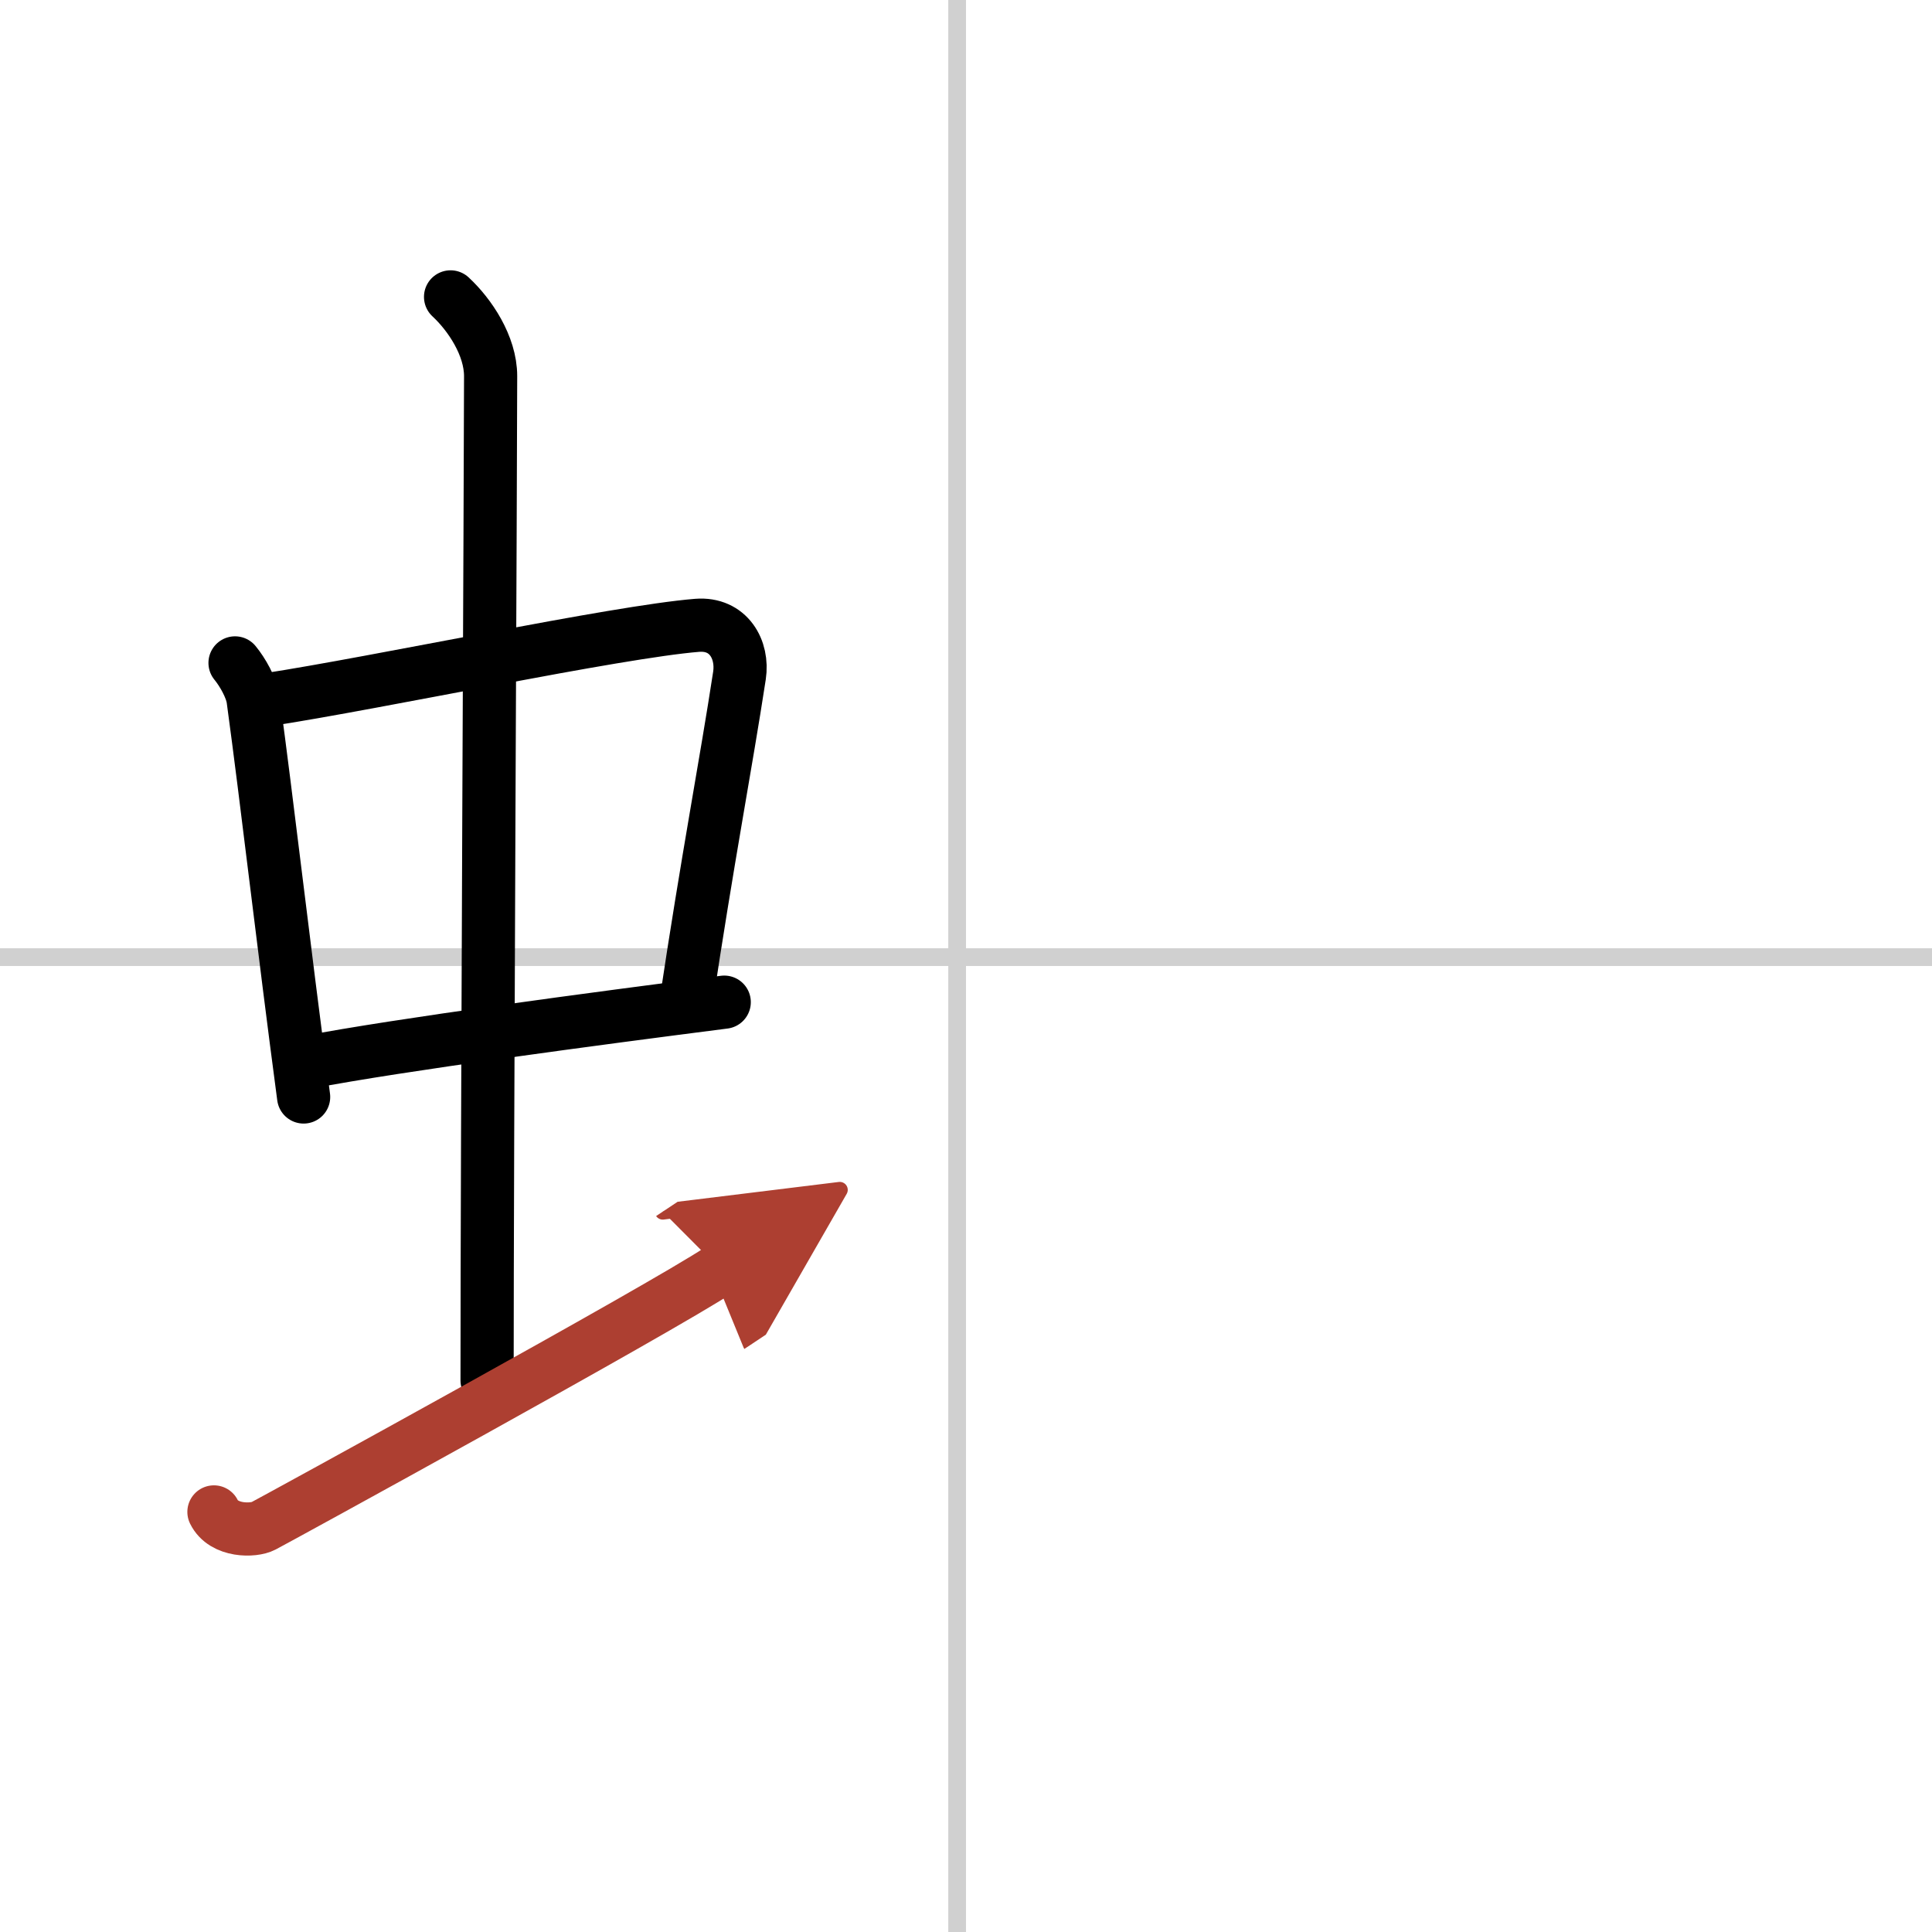
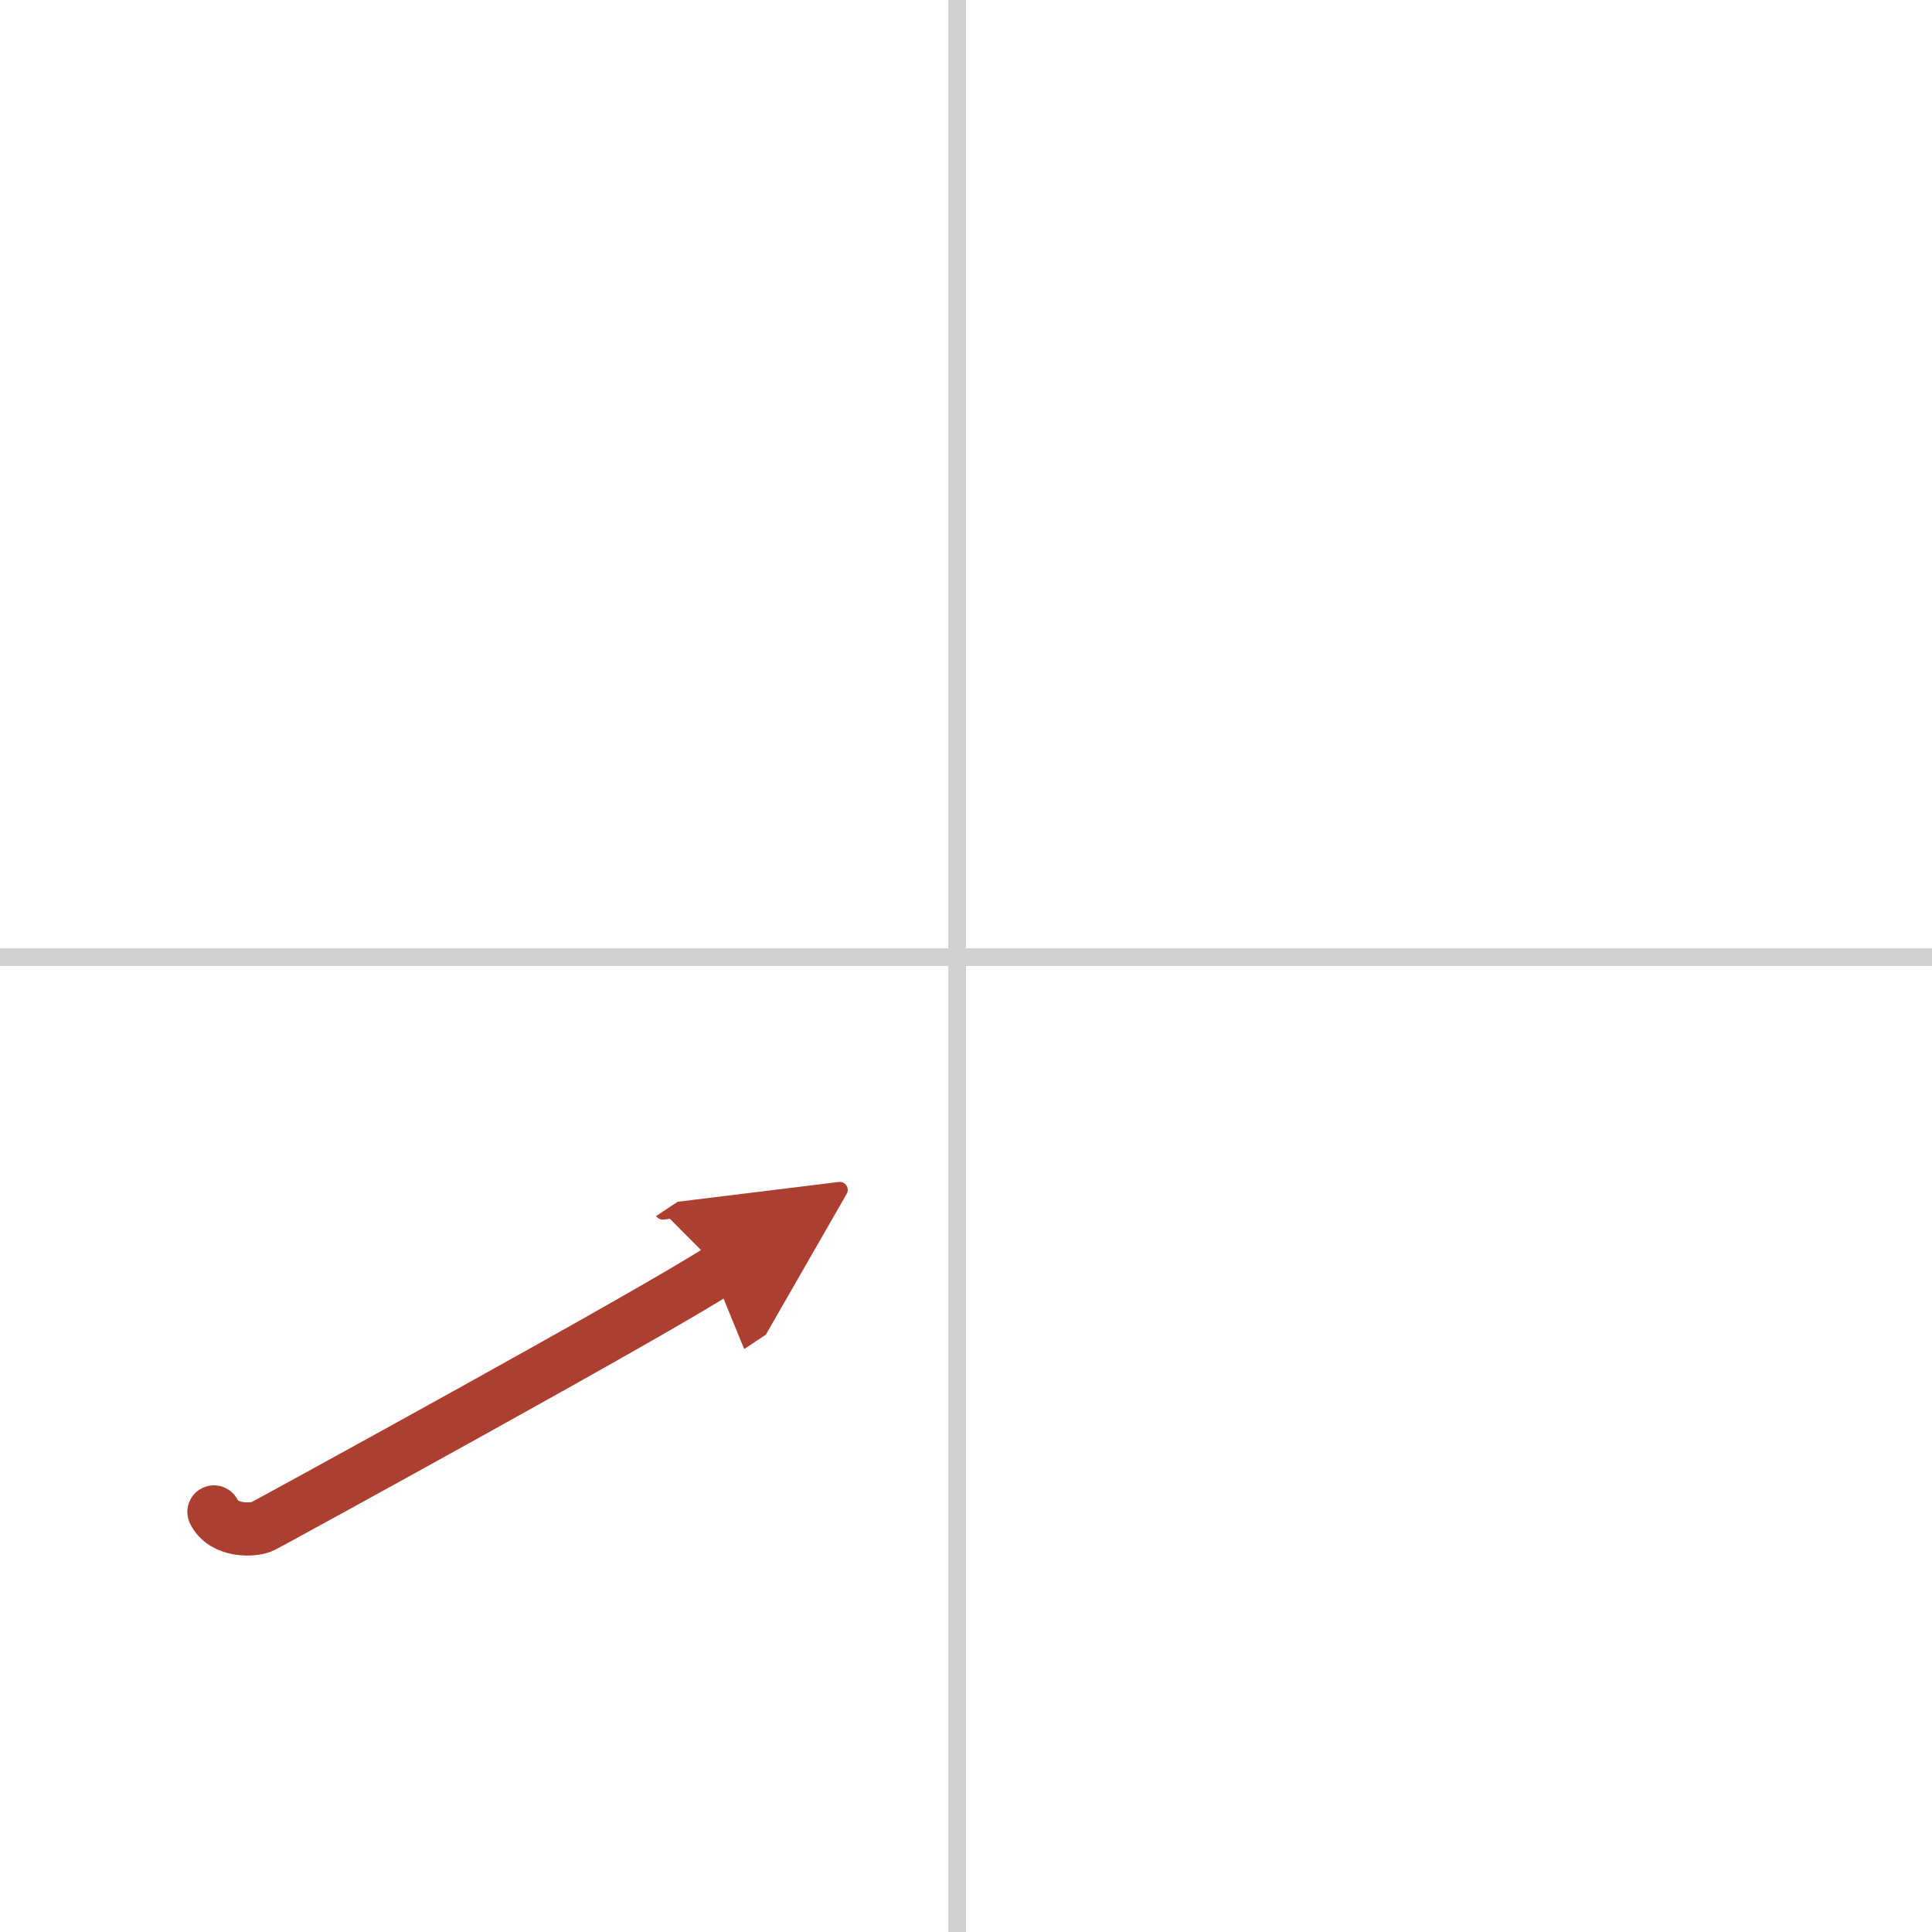
<svg xmlns="http://www.w3.org/2000/svg" width="400" height="400" viewBox="0 0 109 109">
  <defs>
    <marker id="a" markerWidth="4" orient="auto" refX="1" refY="5" viewBox="0 0 10 10">
      <polyline points="0 0 10 5 0 10 1 5" fill="#ad3f31" stroke="#ad3f31" />
    </marker>
  </defs>
  <g fill="none" stroke="#000" stroke-linecap="round" stroke-linejoin="round" stroke-width="3">
    <rect width="100%" height="100%" fill="#fff" stroke="#fff" />
    <line x1="54" x2="54" y2="109" stroke="#d0d0d0" stroke-width="1" />
    <line x2="109" y1="54" y2="54" stroke="#d0d0d0" stroke-width="1" />
-     <path d="m13.26 37.4c0.42 0.51 0.93 1.4 1.02 2.06 0.79 5.79 1.7 13.79 2.85 22.43" />
-     <path d="m15.05 39.48c6.32-0.97 19.71-3.83 24.28-4.2 1.78-0.14 2.61 1.38 2.39 2.83-0.76 4.98-1.8 10.34-3.04 18.62" />
-     <path d="m17.36 59.93c5.09-0.98 16.38-2.48 23.5-3.39" />
-     <path d="m25.42 16.75c1.08 1 2.26 2.75 2.26 4.47 0 4.78-0.2 43.28-0.2 56.66" />
    <path d="m12.07 85.3c0.55 1.12 2.24 1.08 2.79 0.79 0.55-0.28 22.38-12.23 25.77-14.48" marker-end="url(#a)" stroke="#ad3f31" />
  </g>
</svg>